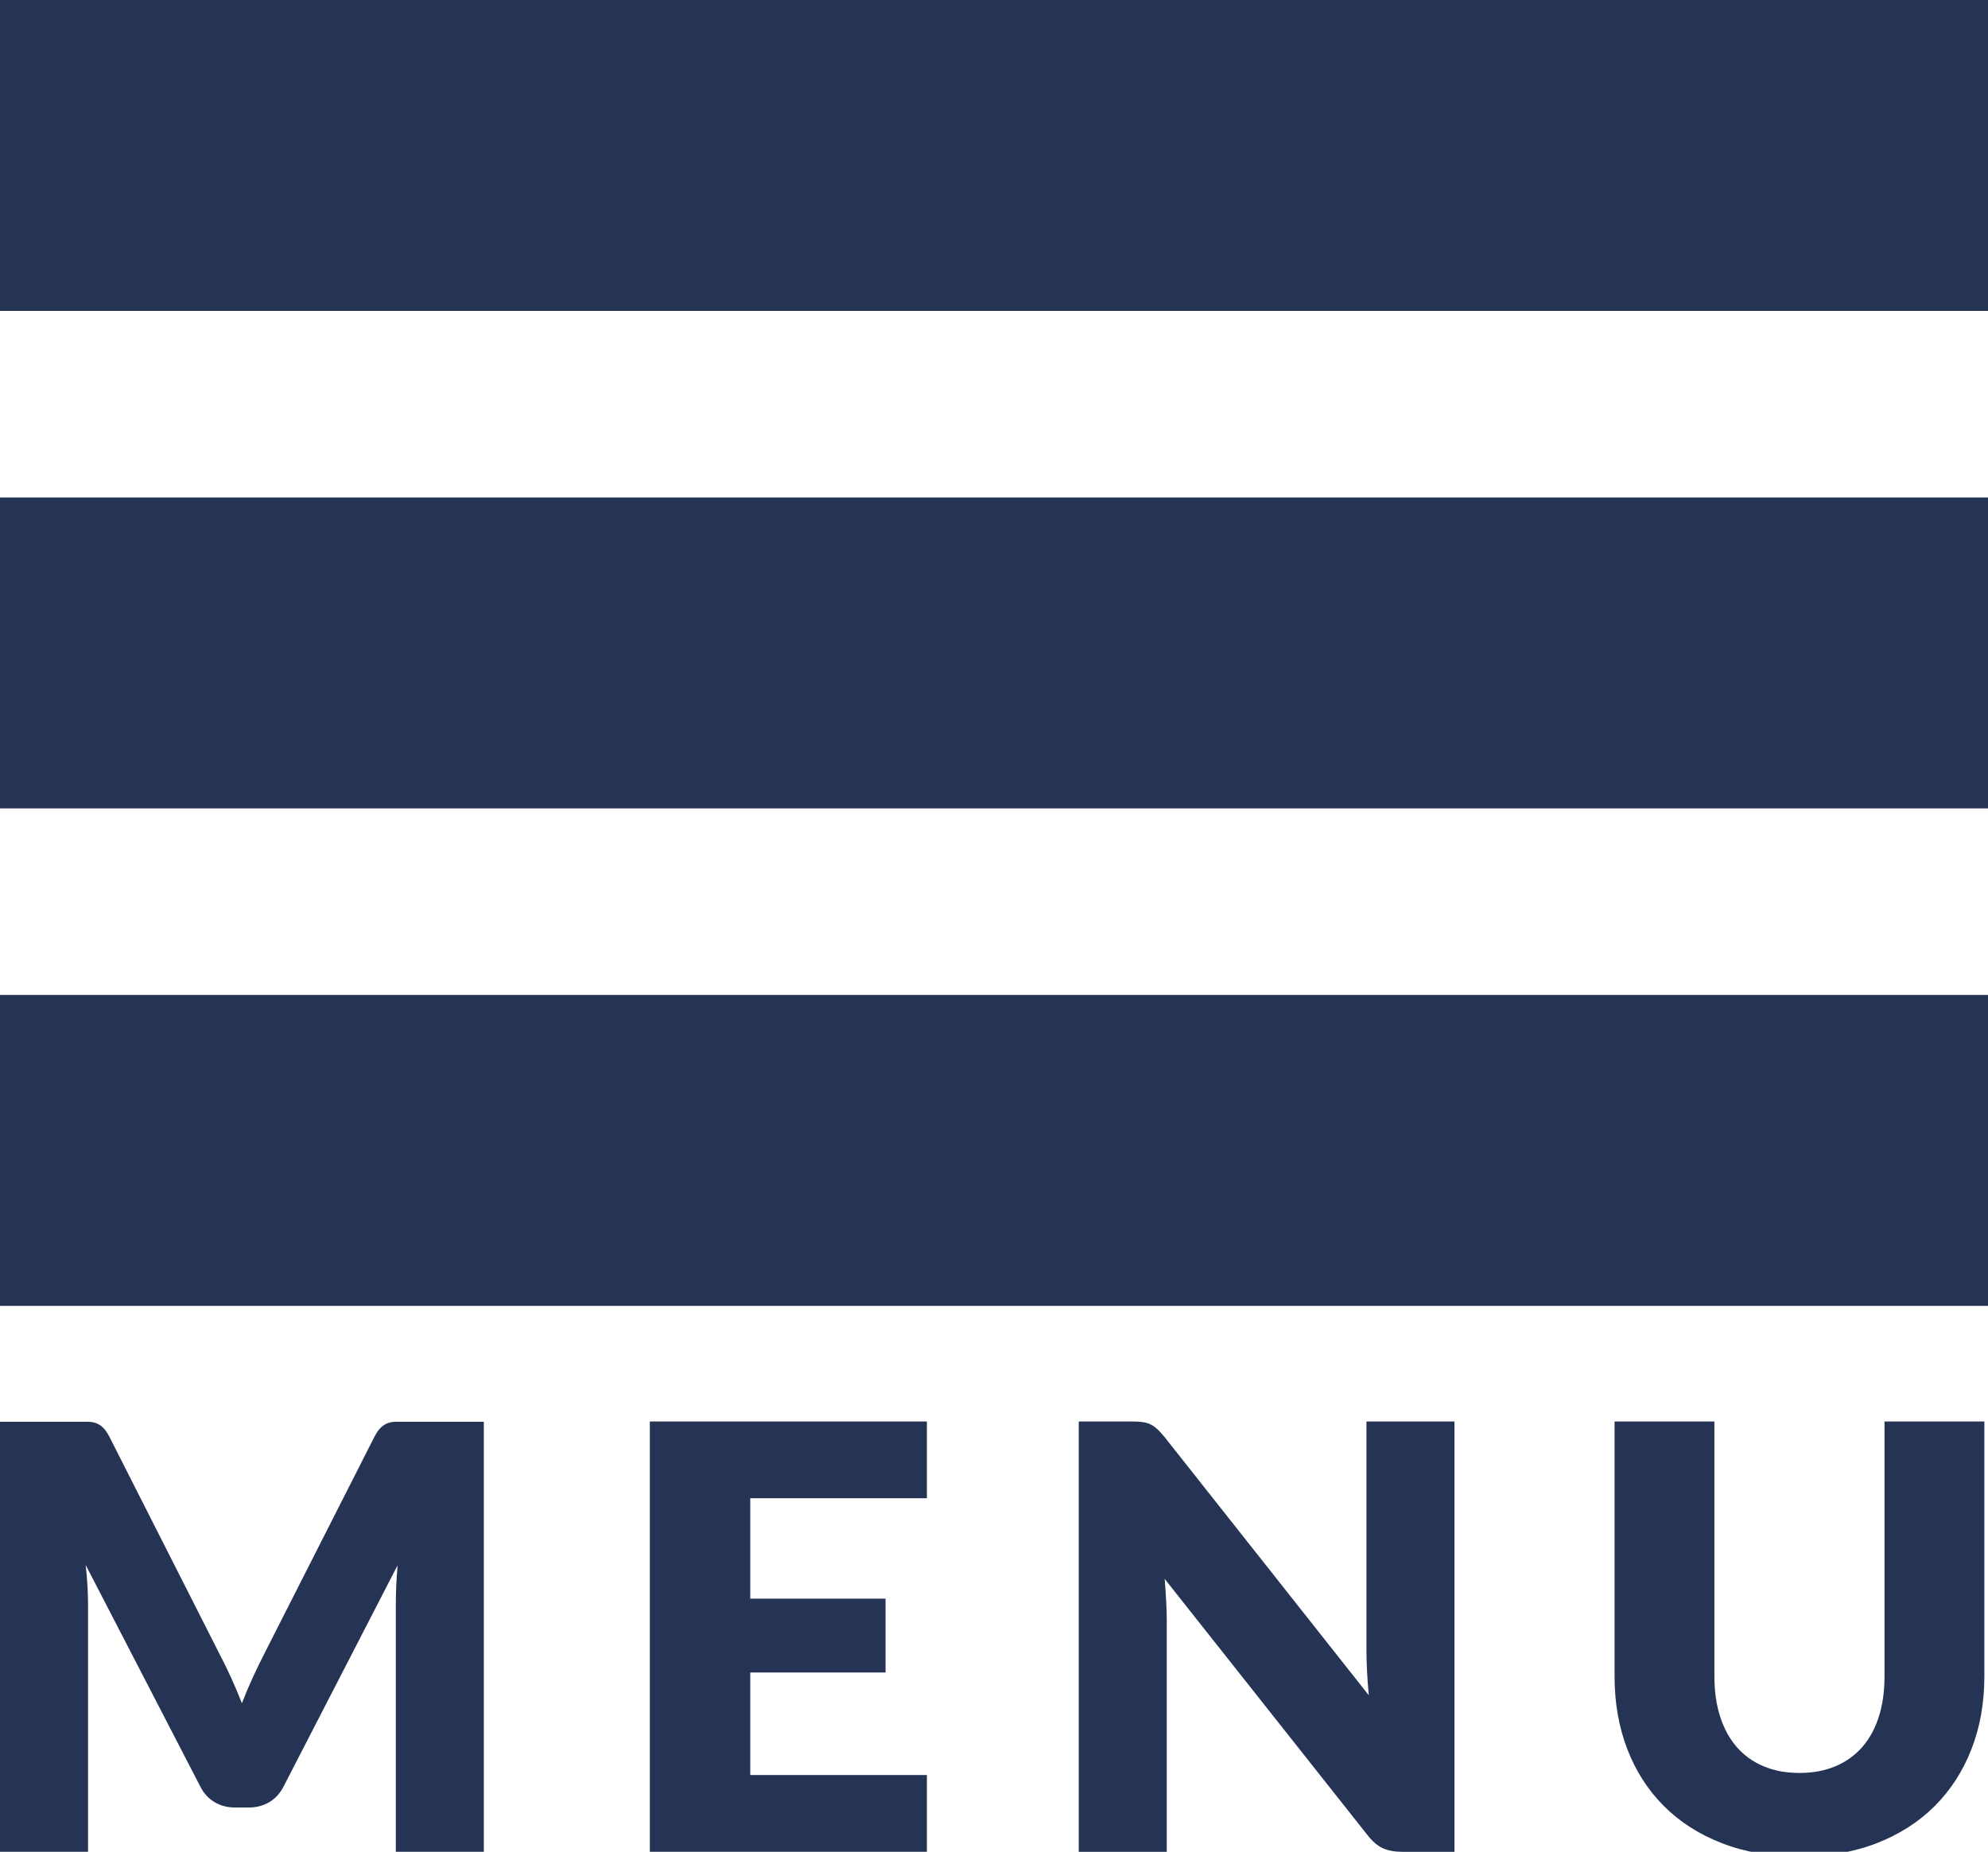
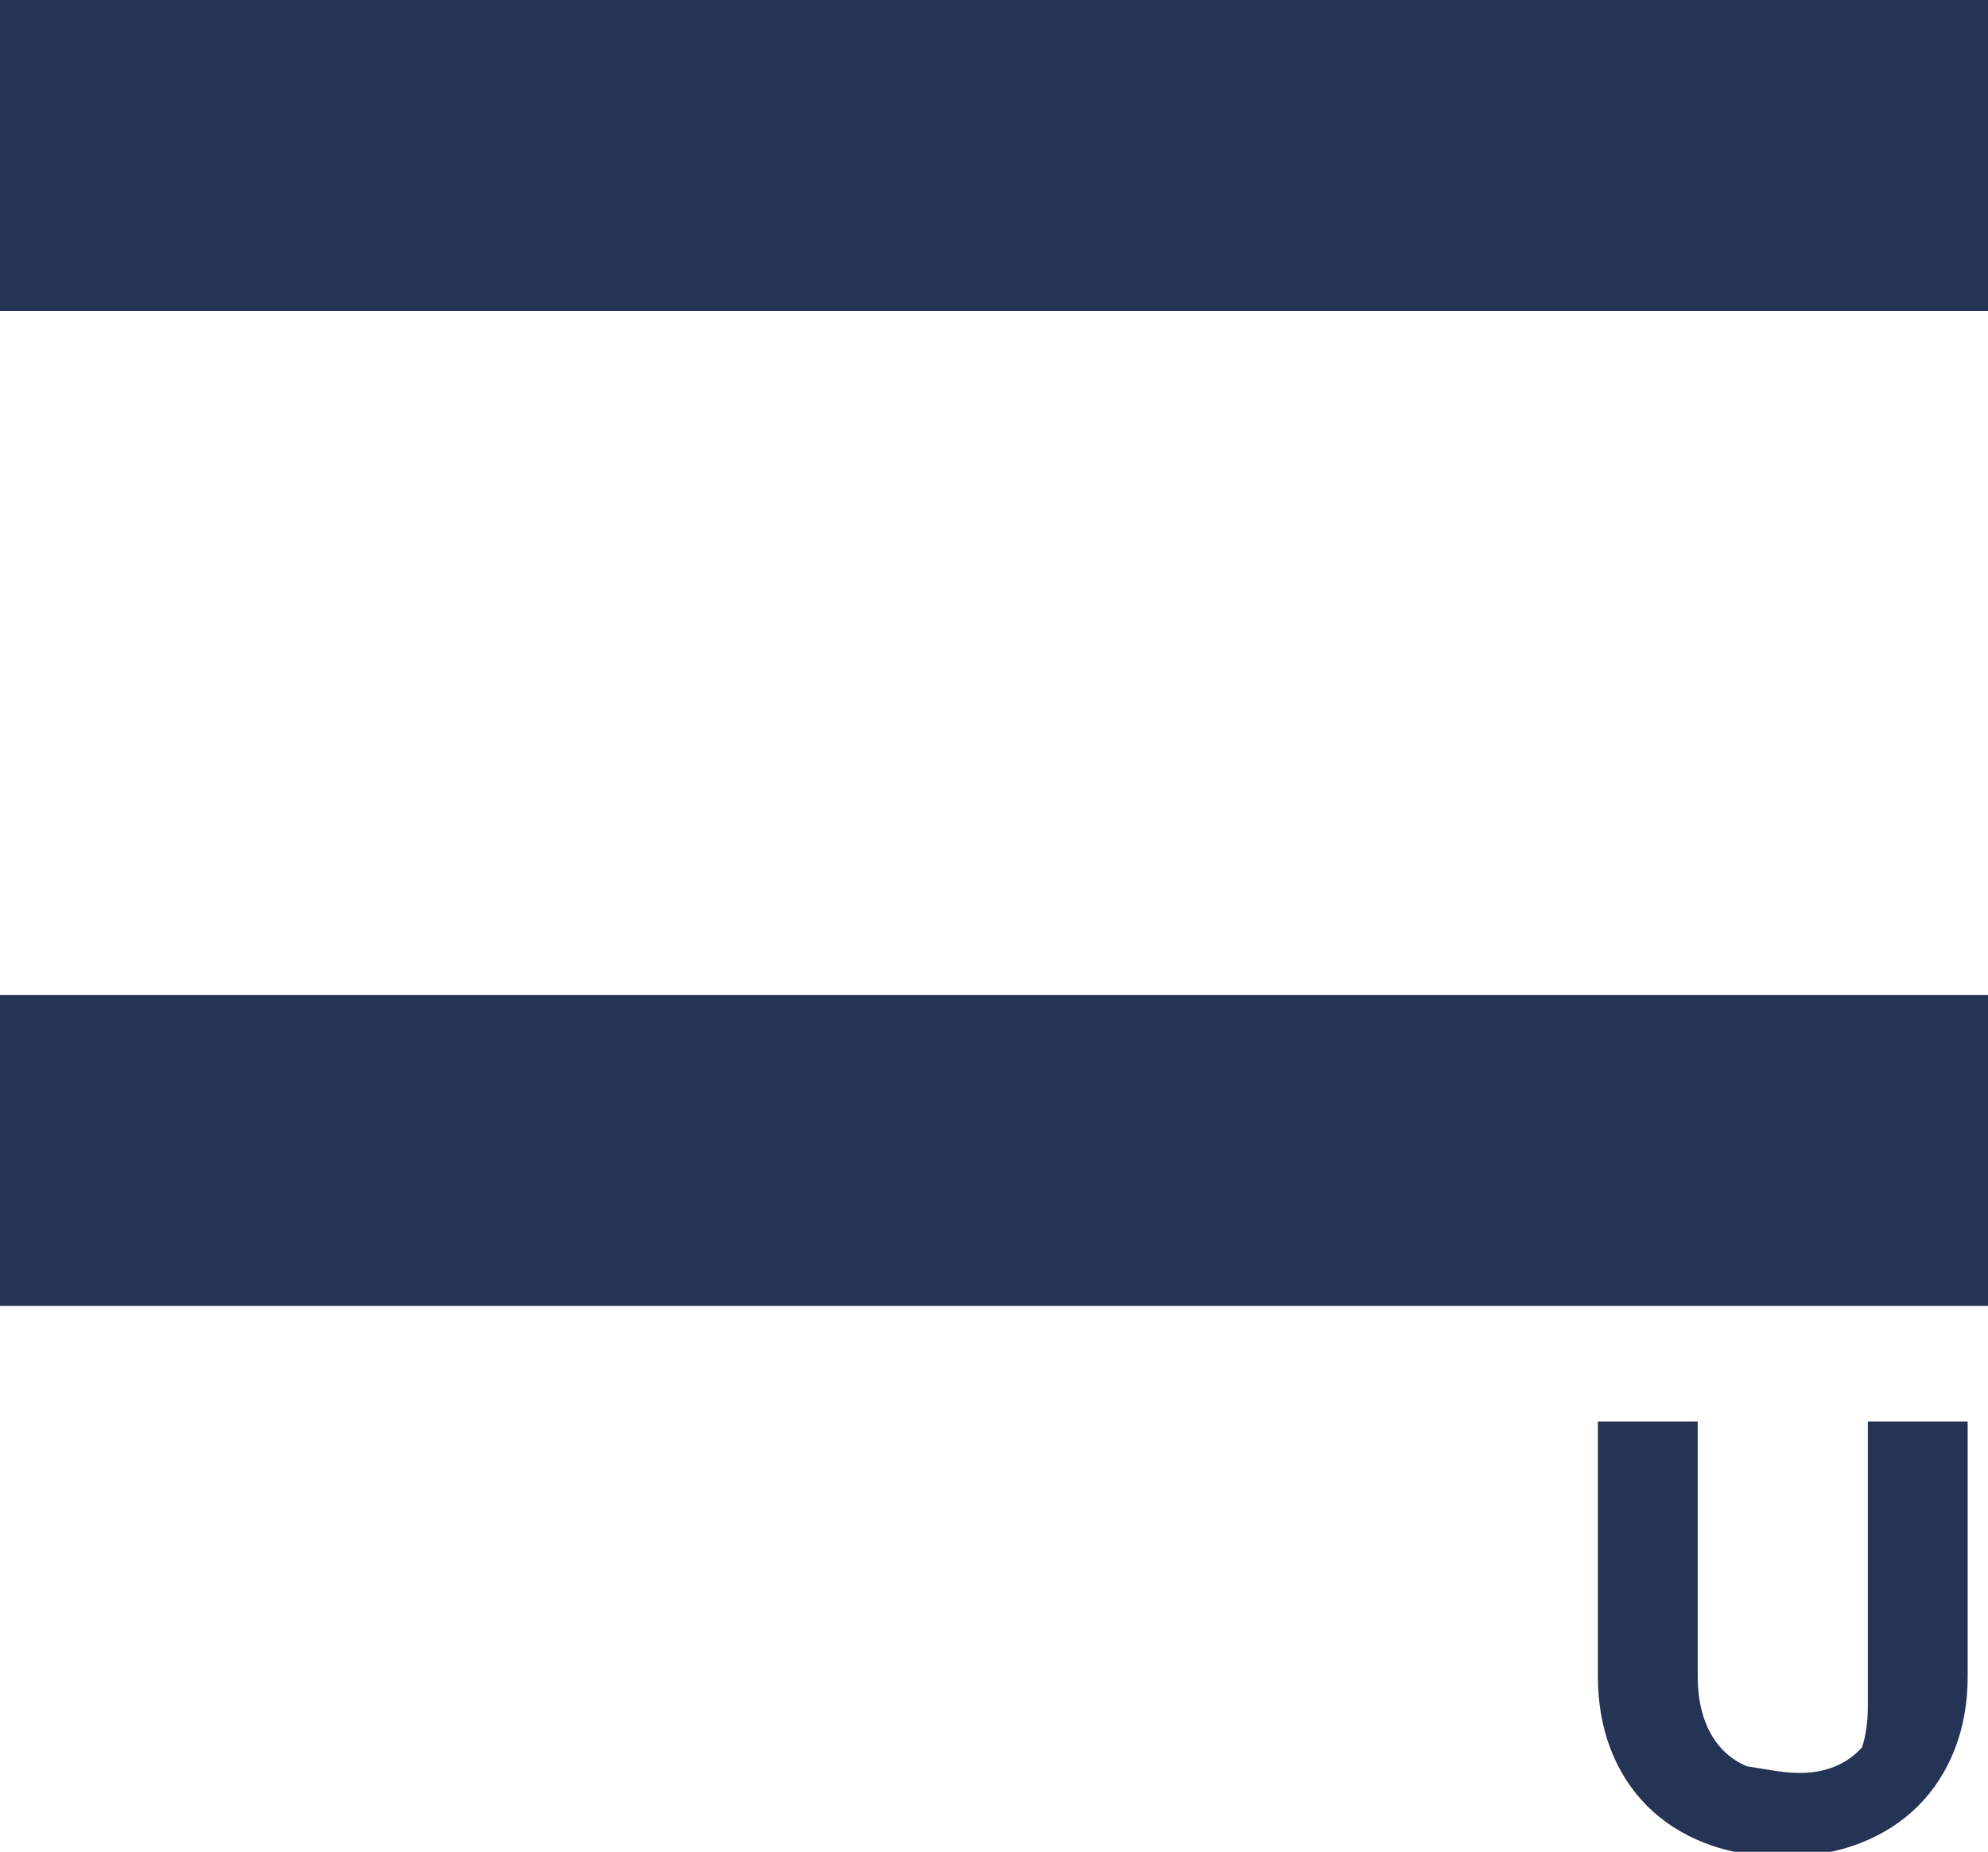
<svg xmlns="http://www.w3.org/2000/svg" version="1.1" id="Layer_1" x="0px" y="0px" viewBox="0 0 127.876 119.117" style="enable-background:new 0 0 127.876 119.117;" xml:space="preserve">
  <style type="text/css">
	.st0{fill:#253455;}
</style>
  <g>
-     <path class="st0" d="M14.887,107.963c0.234,0.52,0.459,1.052,0.674,1.598   c0.215-0.559,0.443-1.101,0.684-1.627c0.241-0.525,0.488-1.036,0.741-1.53   l7.106-13.999c0.126-0.241,0.256-0.428,0.39-0.561   c0.133-0.134,0.282-0.231,0.446-0.295s0.352-0.096,0.561-0.096s0.453,0,0.731,0   h4.902v27.664h-5.662v-15.922c0-0.772,0.038-1.608,0.114-2.508l-7.334,14.23   c-0.228,0.443-0.535,0.779-0.921,1.007c-0.387,0.229-0.827,0.343-1.321,0.343   h-0.874c-0.494,0-0.934-0.114-1.32-0.343c-0.387-0.228-0.693-0.563-0.921-1.007   l-7.372-14.25c0.05,0.443,0.088,0.884,0.114,1.32   c0.025,0.438,0.038,0.84,0.038,1.207v15.922H0V91.453h4.902c0.278,0,0.522,0,0.731,0   s0.396,0.032,0.561,0.096c0.165,0.063,0.313,0.161,0.446,0.295   c0.133,0.133,0.263,0.319,0.39,0.561l7.125,14.056   C14.409,106.942,14.652,107.443,14.887,107.963z" />
-     <path class="st0" d="M59.622,91.435v4.939H48.26v6.46h8.702v4.75h-8.702v6.593h11.362   v4.94H41.8V91.435H59.622z" />
-     <path class="st0" d="M73.473,91.473c0.189,0.025,0.36,0.072,0.513,0.142   c0.152,0.07,0.298,0.169,0.438,0.295c0.139,0.127,0.297,0.298,0.475,0.513   l13.148,16.625c-0.051-0.531-0.089-1.048-0.114-1.548   c-0.025-0.501-0.038-0.973-0.038-1.416V91.435h5.662v27.683h-3.345   c-0.493,0-0.911-0.076-1.254-0.228c-0.342-0.152-0.671-0.431-0.987-0.837   l-13.054-16.491c0.038,0.481,0.07,0.953,0.096,1.415   c0.025,0.463,0.038,0.896,0.038,1.302v14.839h-5.662V91.435h3.382   C73.048,91.435,73.283,91.447,73.473,91.473z" />
-     <path class="st0" d="M115.747,114.044c0.861,0,1.631-0.143,2.309-0.428   c0.678-0.284,1.251-0.693,1.72-1.225c0.468-0.532,0.826-1.182,1.073-1.948   c0.247-0.766,0.37-1.637,0.37-2.612V91.435h6.423v16.396   c0,1.697-0.276,3.256-0.827,4.674c-0.551,1.419-1.339,2.642-2.365,3.667   c-1.026,1.026-2.273,1.824-3.743,2.395c-1.47,0.569-3.122,0.854-4.959,0.854   c-1.85,0-3.509-0.285-4.978-0.854c-1.47-0.57-2.718-1.368-3.743-2.395   c-1.026-1.025-1.812-2.248-2.356-3.667c-0.545-1.418-0.816-2.977-0.816-4.674   V91.435h6.422V107.812c0,0.976,0.123,1.846,0.37,2.612s0.604,1.419,1.073,1.957   s1.042,0.95,1.72,1.234C114.116,113.901,114.885,114.044,115.747,114.044z" />
+     <path class="st0" d="M115.747,114.044c0.861,0,1.631-0.143,2.309-0.428   c0.678-0.284,1.251-0.693,1.72-1.225c0.247-0.766,0.37-1.637,0.37-2.612V91.435h6.423v16.396   c0,1.697-0.276,3.256-0.827,4.674c-0.551,1.419-1.339,2.642-2.365,3.667   c-1.026,1.026-2.273,1.824-3.743,2.395c-1.47,0.569-3.122,0.854-4.959,0.854   c-1.85,0-3.509-0.285-4.978-0.854c-1.47-0.57-2.718-1.368-3.743-2.395   c-1.026-1.025-1.812-2.248-2.356-3.667c-0.545-1.418-0.816-2.977-0.816-4.674   V91.435h6.422V107.812c0,0.976,0.123,1.846,0.37,2.612s0.604,1.419,1.073,1.957   s1.042,0.95,1.72,1.234C114.116,113.901,114.885,114.044,115.747,114.044z" />
  </g>
  <rect x="-0.124" y="0" class="st0" width="128" height="20" />
-   <rect x="-0.124" y="32" class="st0" width="128" height="20" />
  <rect x="-0.124" y="64" class="st0" width="128" height="20" />
</svg>